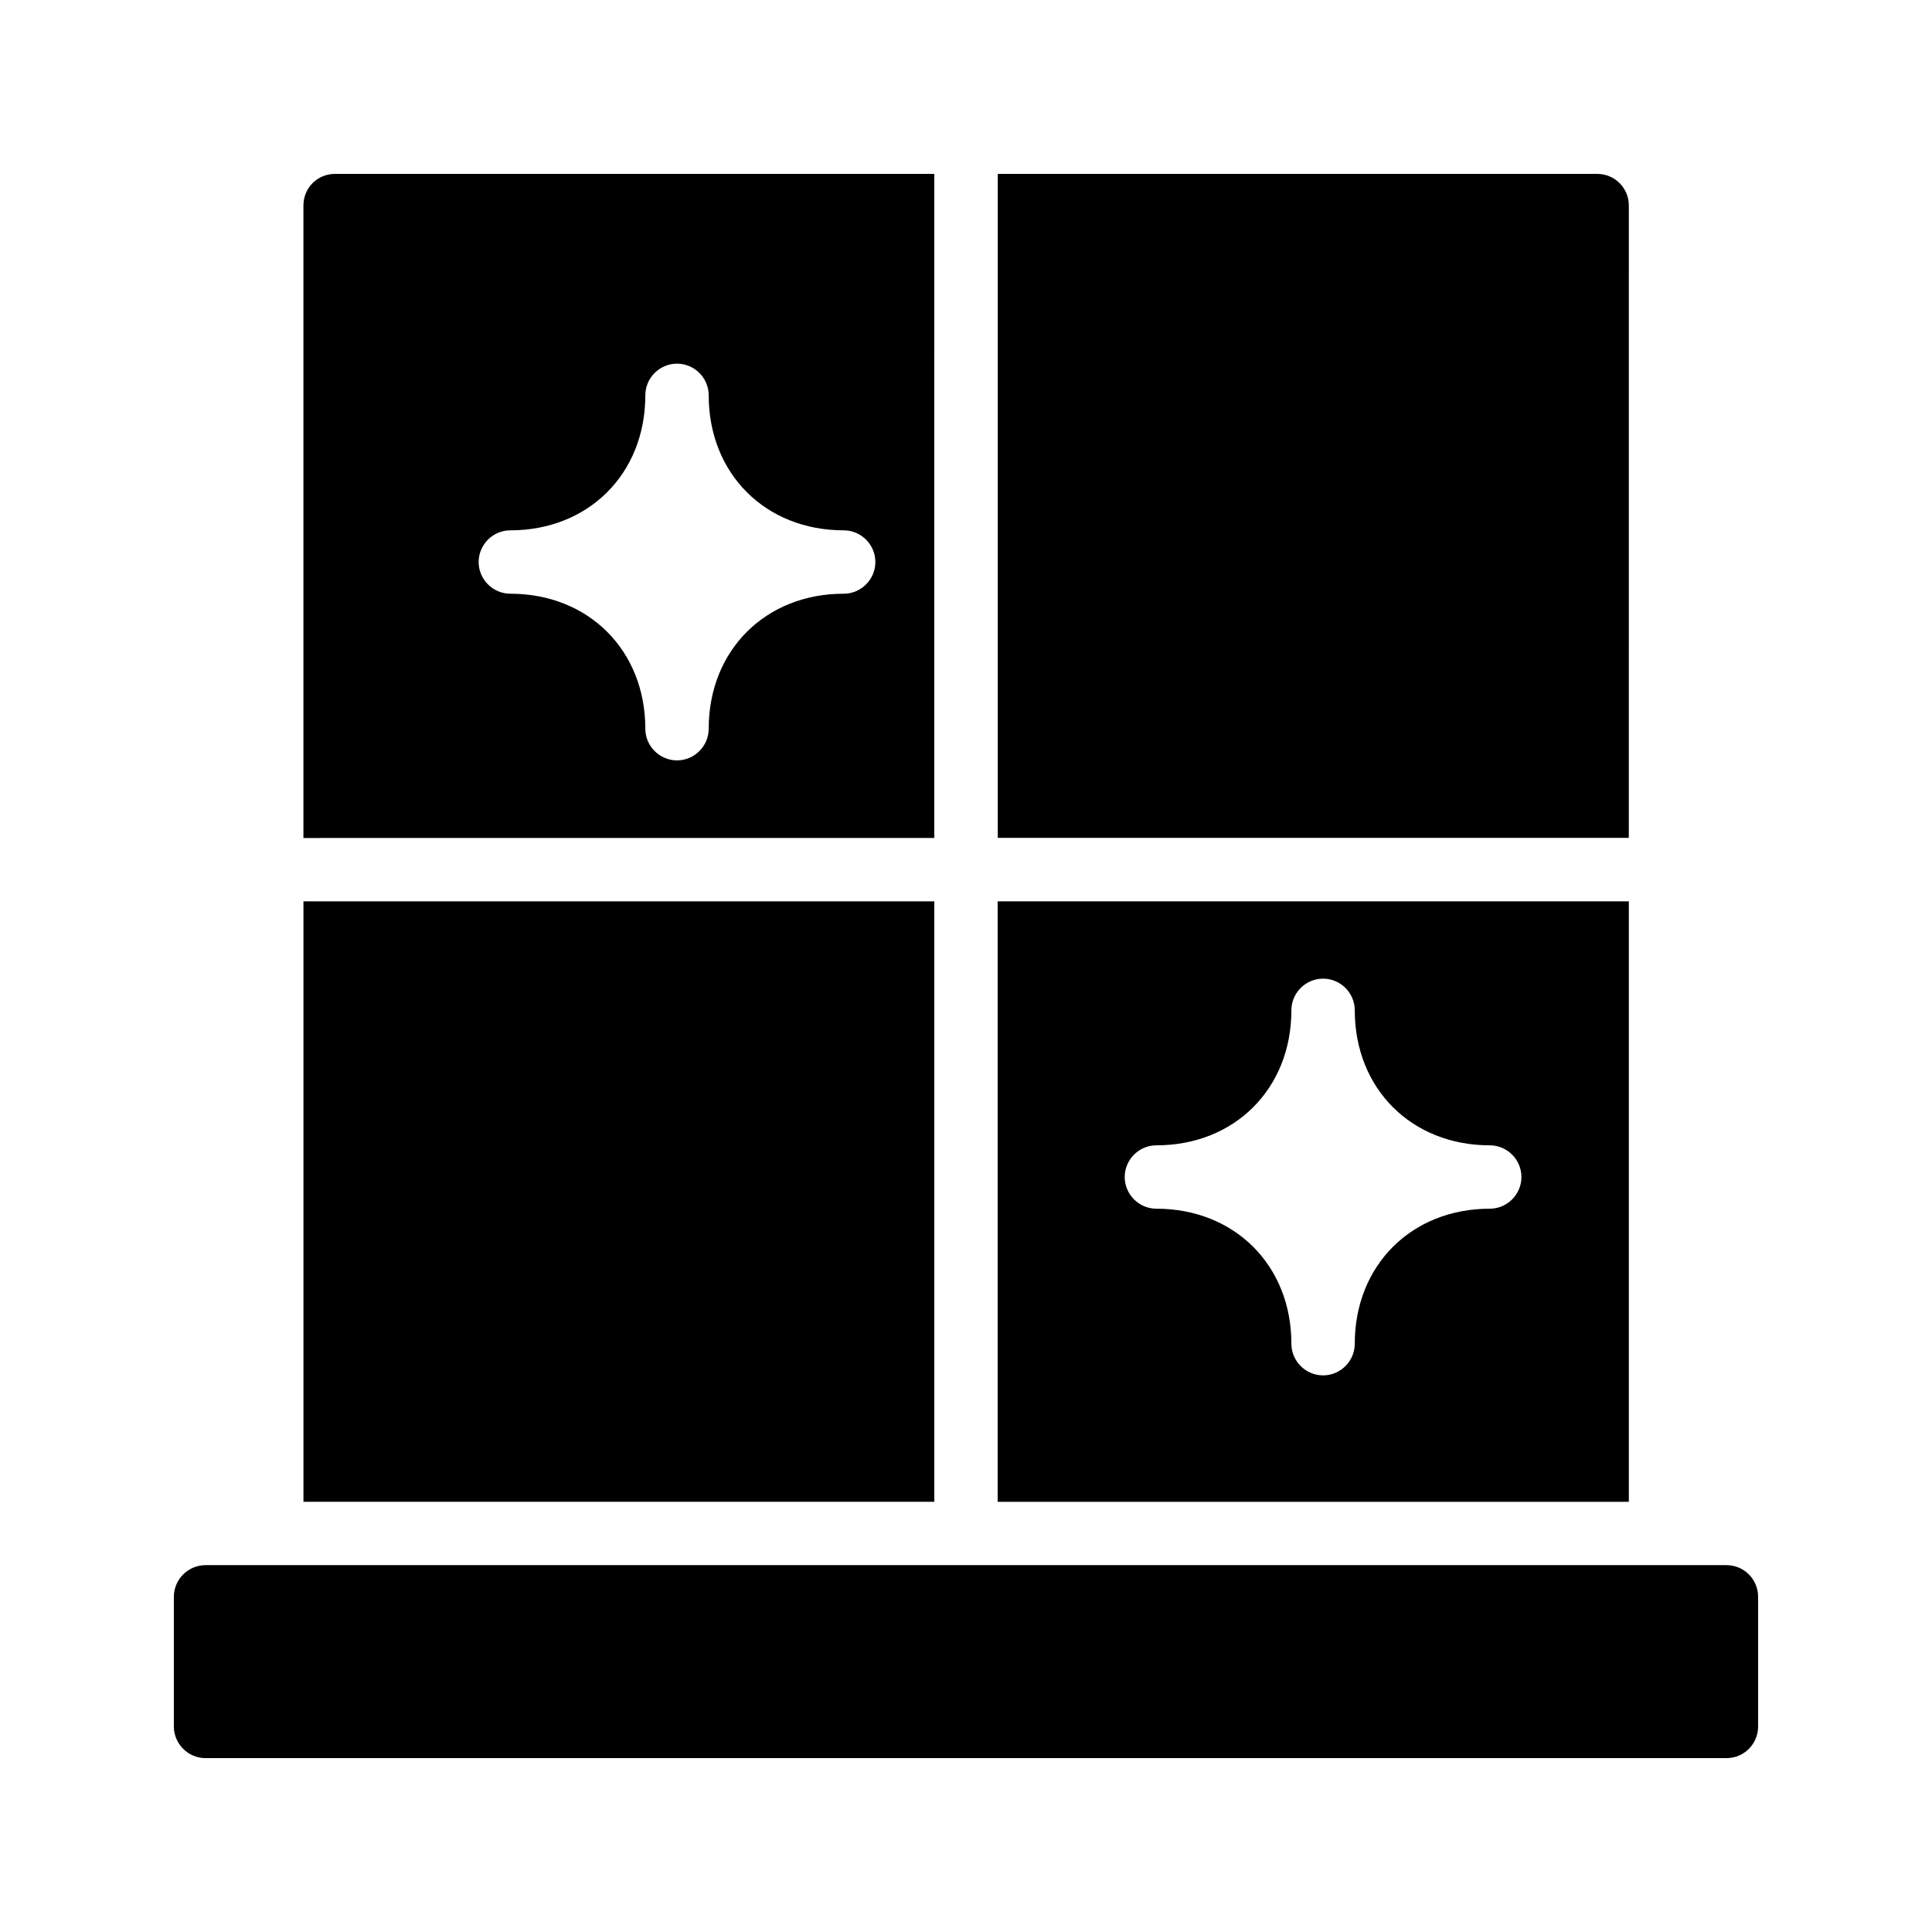
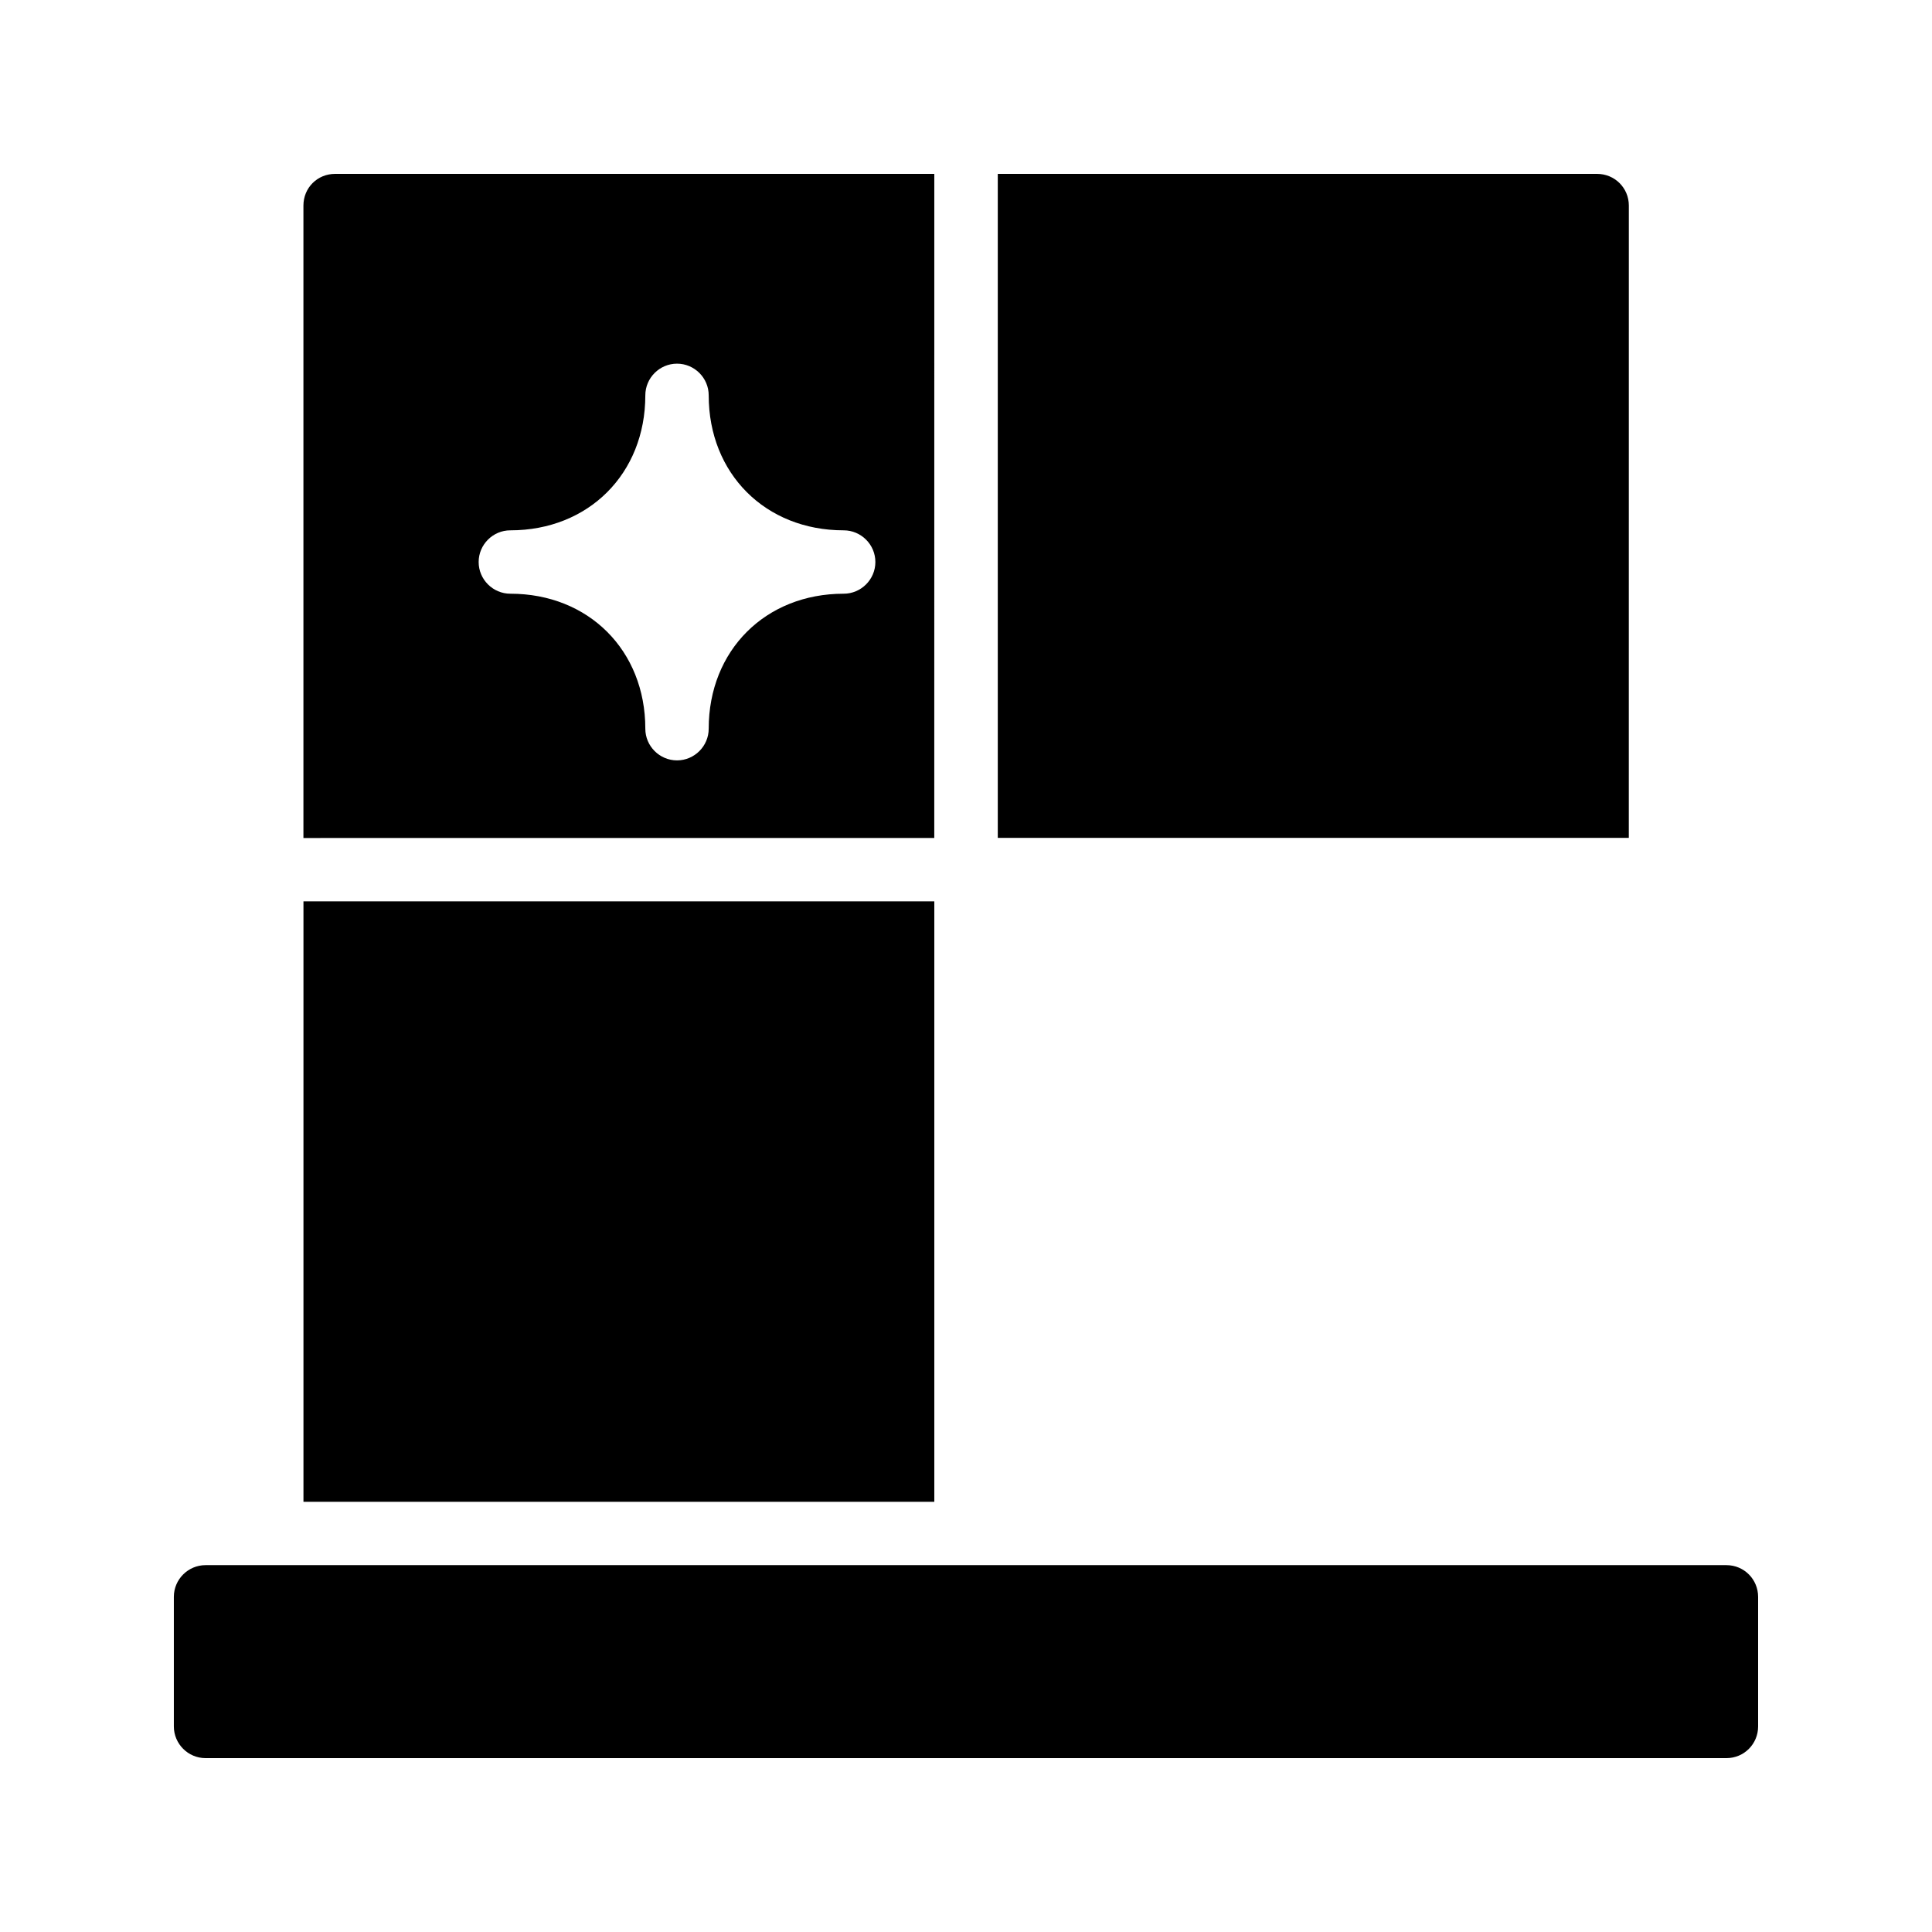
<svg xmlns="http://www.w3.org/2000/svg" fill="#000000" width="800px" height="800px" version="1.1" viewBox="144 144 512 512">
  <g>
    <path d="m601.52 558.78h-403.05c-4.617 0-8.398 3.777-8.398 8.398v34.344c0 4.617 3.777 8.398 8.398 8.398h403.05c4.703 0 8.398-3.777 8.398-8.398v-34.344c-0.004-4.617-3.699-8.398-8.398-8.398z" />
    <path d="m391.6 190.08h-158.79c-4.703 0-8.398 3.695-8.398 8.398v167.6l167.18-0.004zm-24.016 111.26c-20.738 0-35.77 15.031-35.77 35.77 0 4.617-3.777 8.398-8.398 8.398-4.617 0-8.398-3.777-8.398-8.398 0-20.742-15.031-35.77-35.77-35.77-4.617 0-8.398-3.777-8.398-8.398 0-4.617 3.777-8.398 8.398-8.398 20.738 0 35.77-15.031 35.77-35.77 0-4.617 3.777-8.398 8.398-8.398 4.617 0 8.398 3.777 8.398 8.398 0 20.742 15.031 35.77 35.77 35.77 4.617 0 8.398 3.777 8.398 8.398s-3.781 8.398-8.398 8.398z" />
    <path d="m575.66 198.48c0-4.703-3.777-8.398-8.398-8.398h-158.84v175.96h167.23z" />
    <path d="m224.42 382.87h167.18v159.12h-167.18z" />
-     <path d="m575.66 382.87h-167.27v159.12h167.27zm-36.863 81.449c-20.738 0-35.77 15.031-35.77 35.77 0 4.617-3.777 8.398-8.398 8.398-4.617 0-8.398-3.777-8.398-8.398 0-20.738-15.031-35.77-35.77-35.77-4.617 0-8.398-3.777-8.398-8.398 0-4.617 3.777-8.398 8.398-8.398 20.738 0 35.77-15.031 35.77-35.77 0-4.617 3.777-8.398 8.398-8.398 4.617 0 8.398 3.777 8.398 8.398 0 20.738 15.031 35.77 35.77 35.77 4.617 0 8.398 3.777 8.398 8.398 0 4.617-3.781 8.398-8.398 8.398z" />
  </g>
</svg>